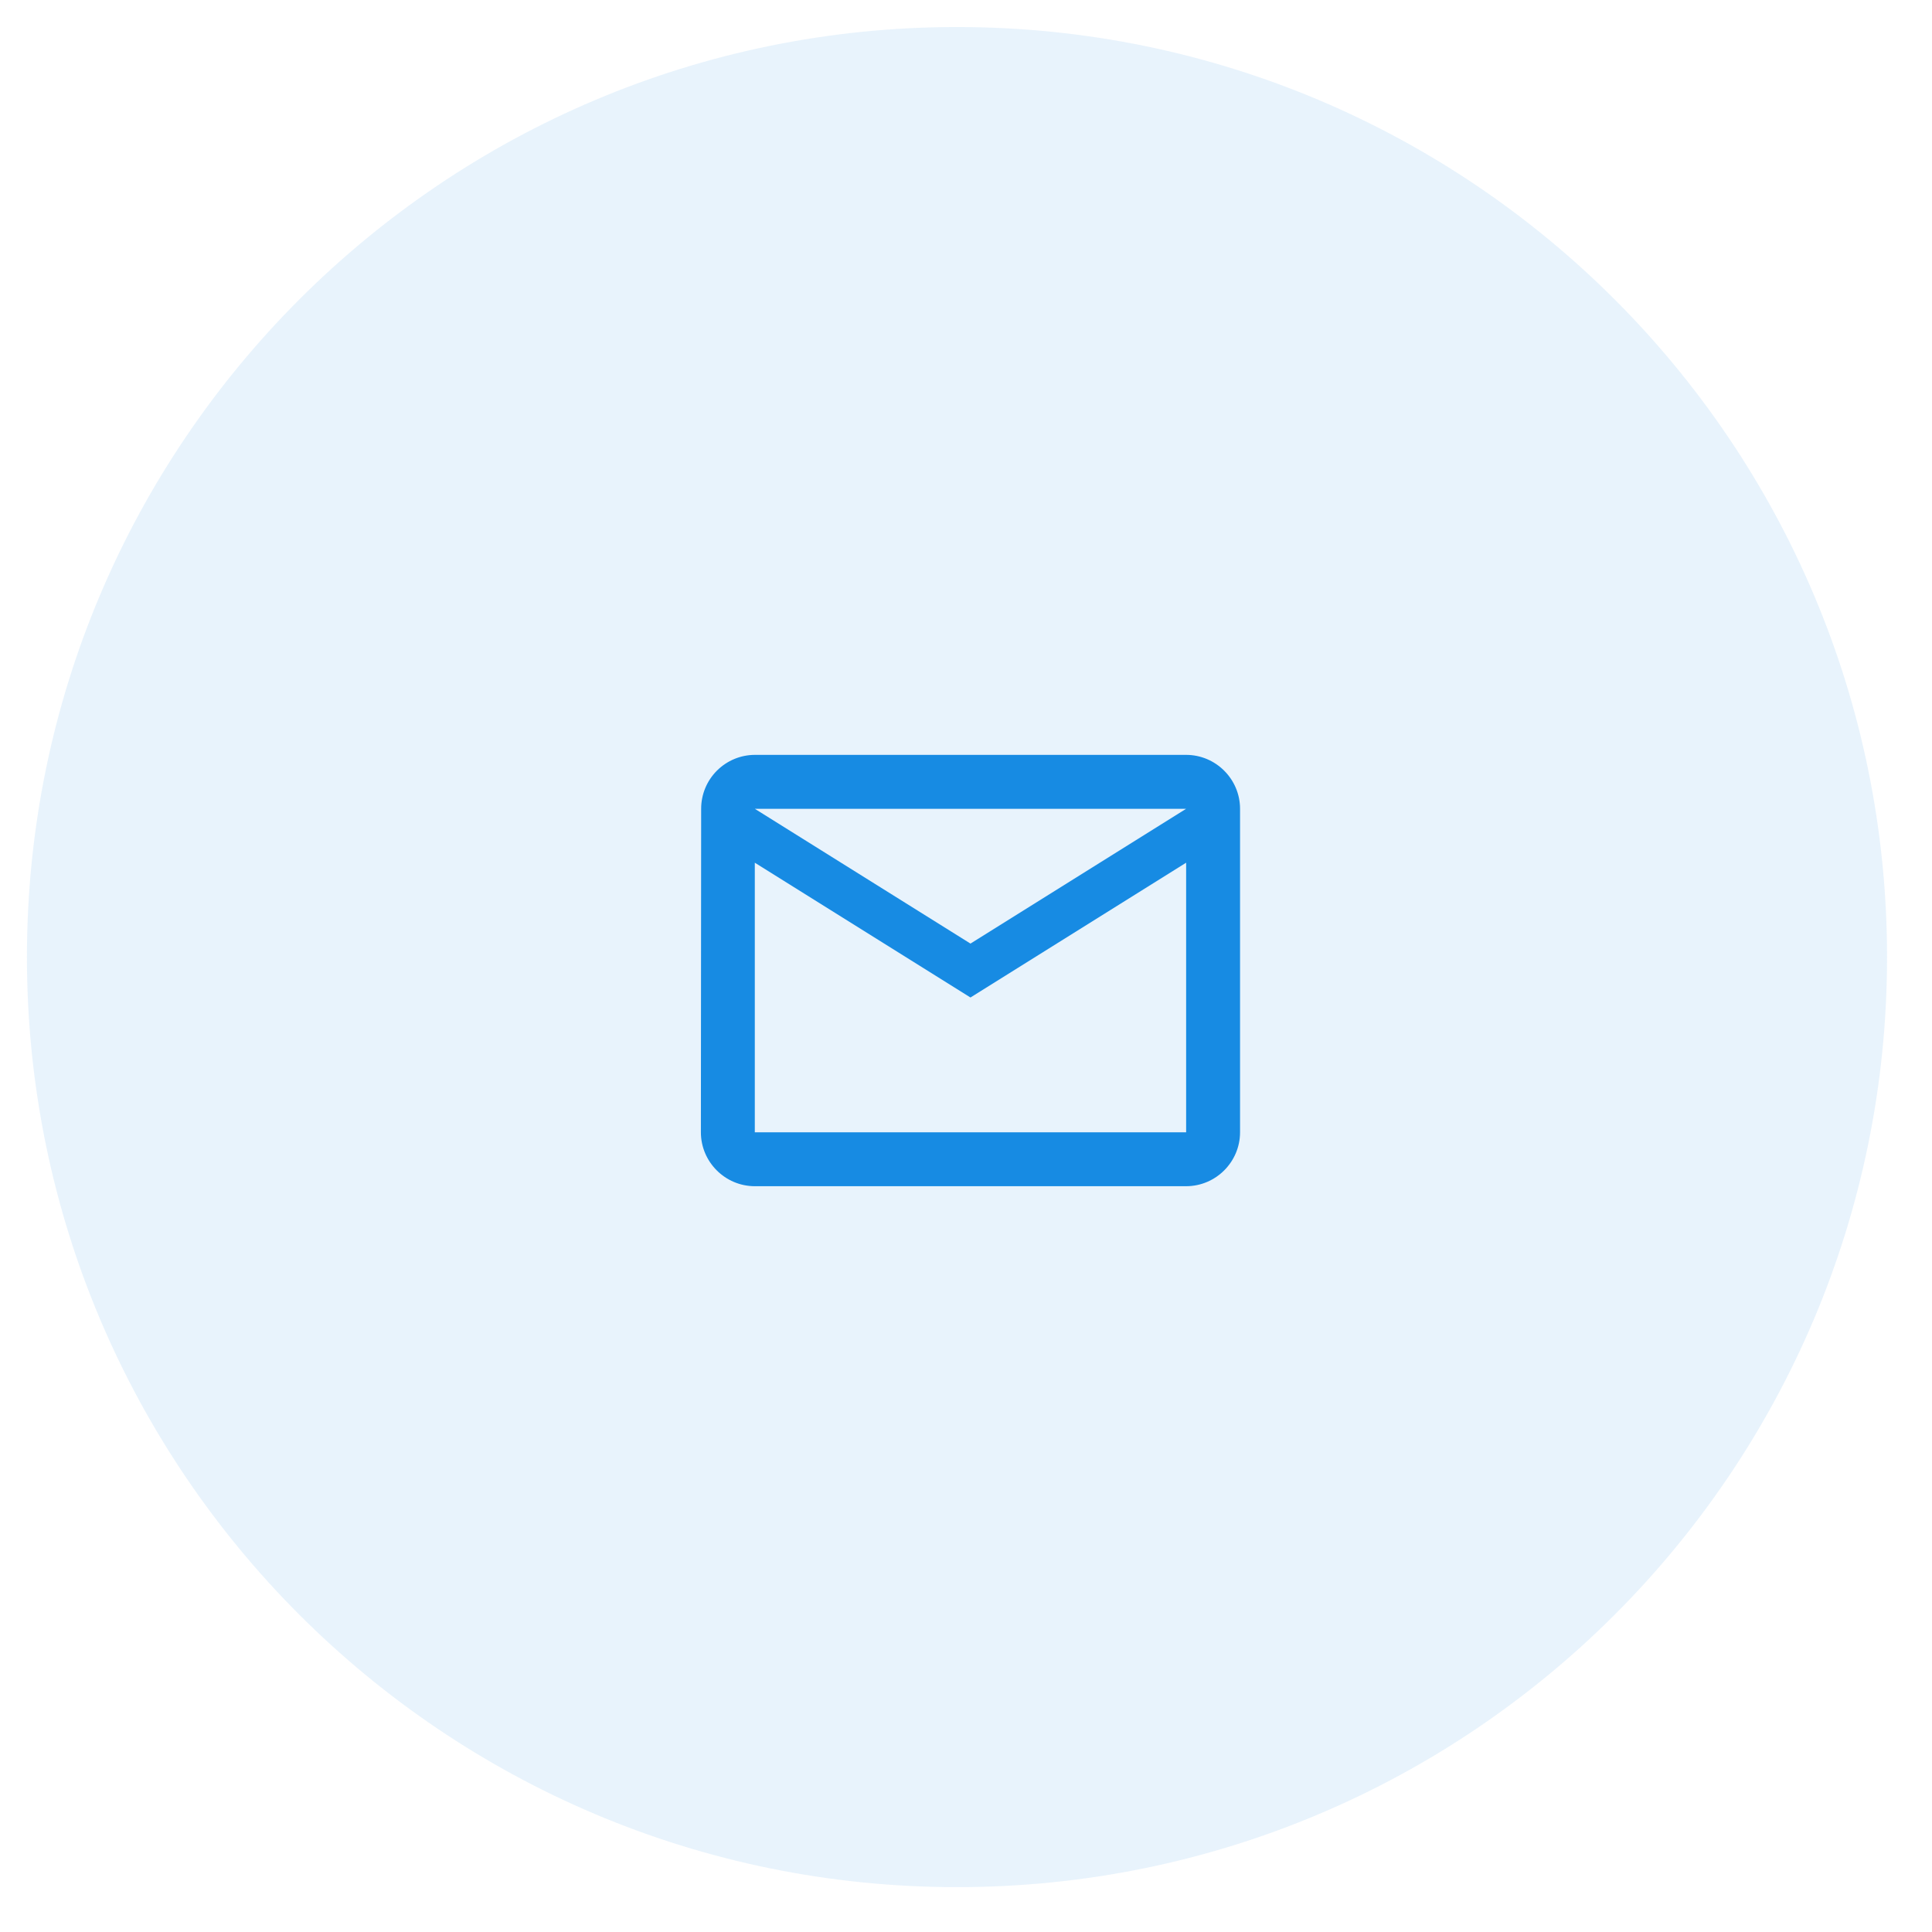
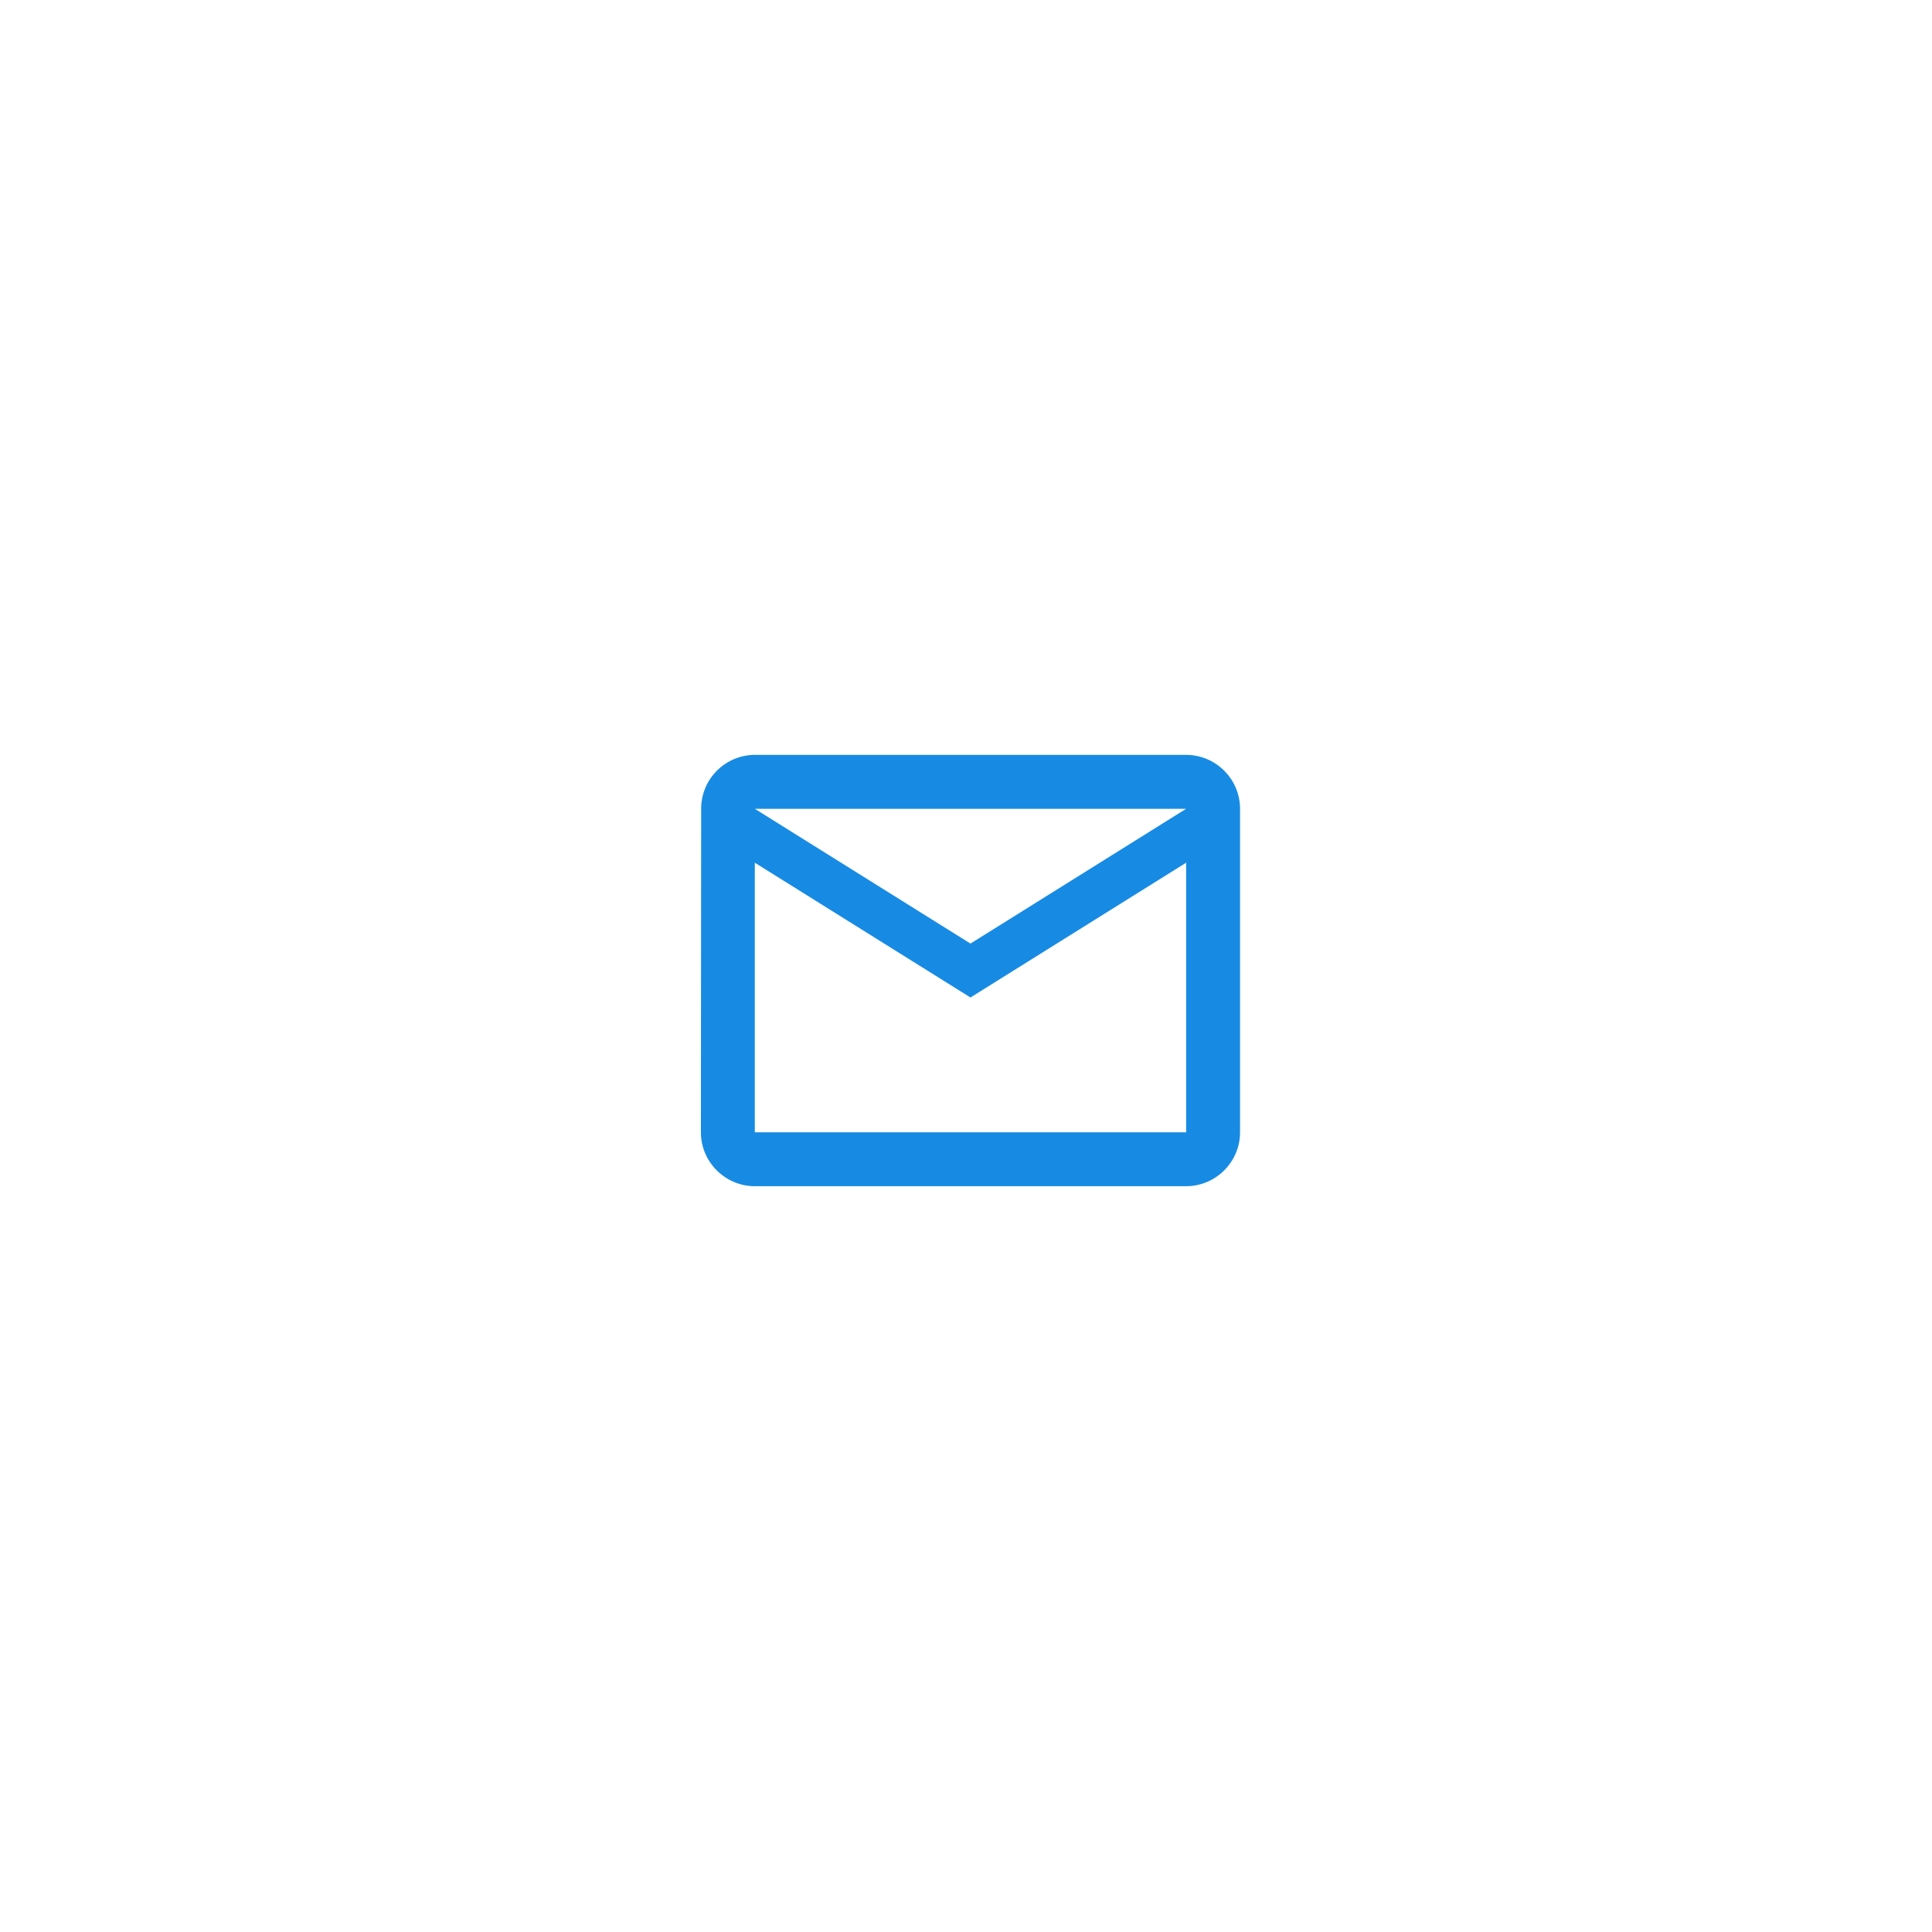
<svg xmlns="http://www.w3.org/2000/svg" width="86" height="86" viewBox="0 0 86 86" fill="none">
-   <path d="M42.599 84.003C65.464 84.003 83.999 65.468 83.999 42.603C83.999 19.738 65.464 1.203 42.599 1.203C19.735 1.203 1.199 19.738 1.199 42.603C1.199 65.468 19.735 84.003 42.599 84.003Z" fill="#178BE3" fill-opacity="0.1" />
  <path fill-rule="evenodd" clip-rule="evenodd" d="M52.799 33.602H33.599C32.965 33.604 32.357 33.858 31.909 34.308C31.461 34.758 31.21 35.367 31.211 36.002L31.199 50.402C31.199 51.722 32.279 52.802 33.599 52.802H52.799C54.119 52.802 55.199 51.722 55.199 50.402V36.002C55.199 34.682 54.119 33.602 52.799 33.602ZM52.799 50.402H33.599V38.402L43.199 44.402L52.799 38.402V50.402ZM43.199 42.002L33.599 36.002H52.799L43.199 42.002Z" fill="#178BE3" />
</svg>